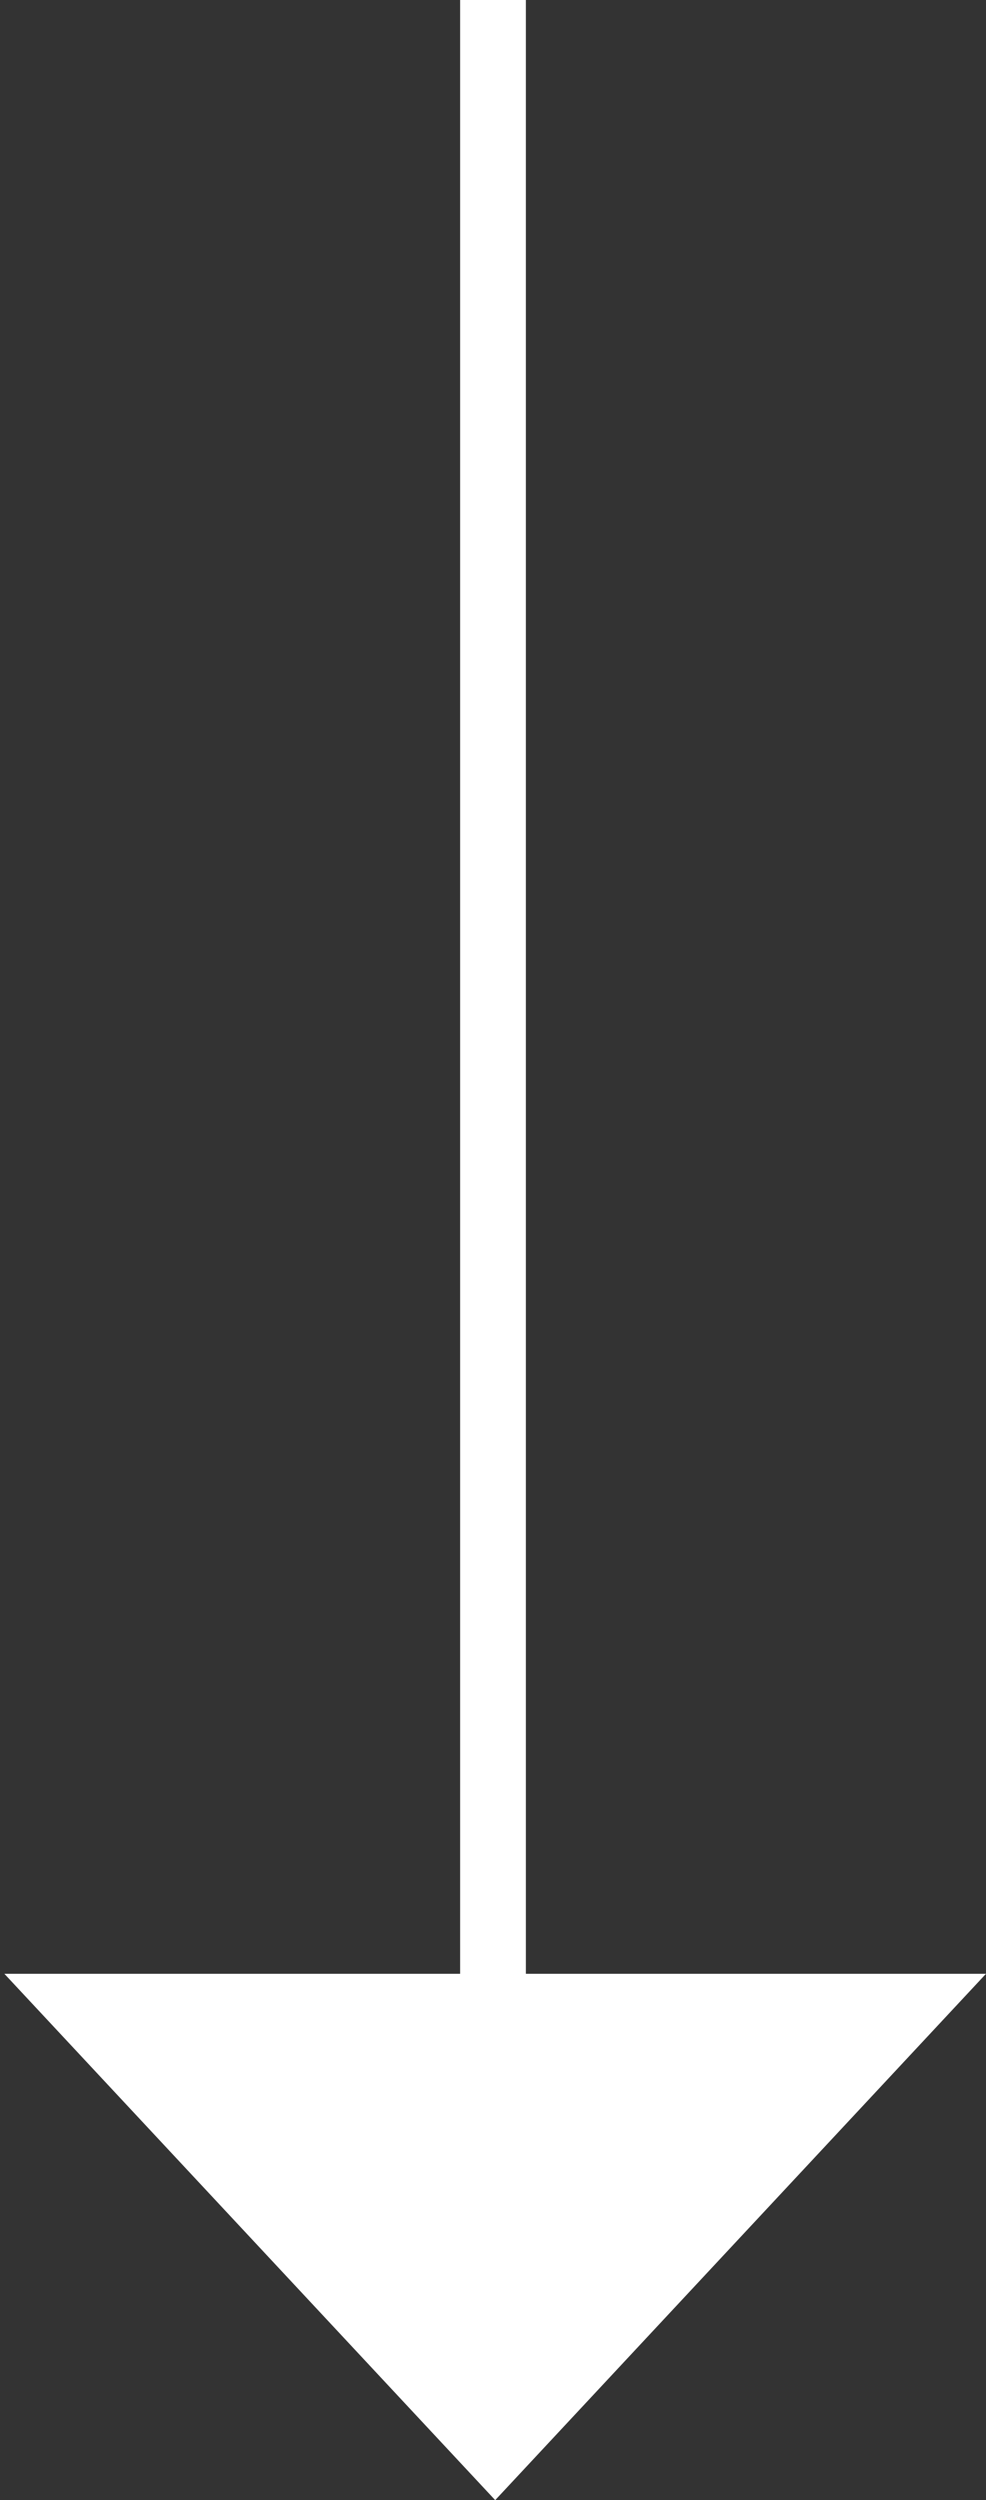
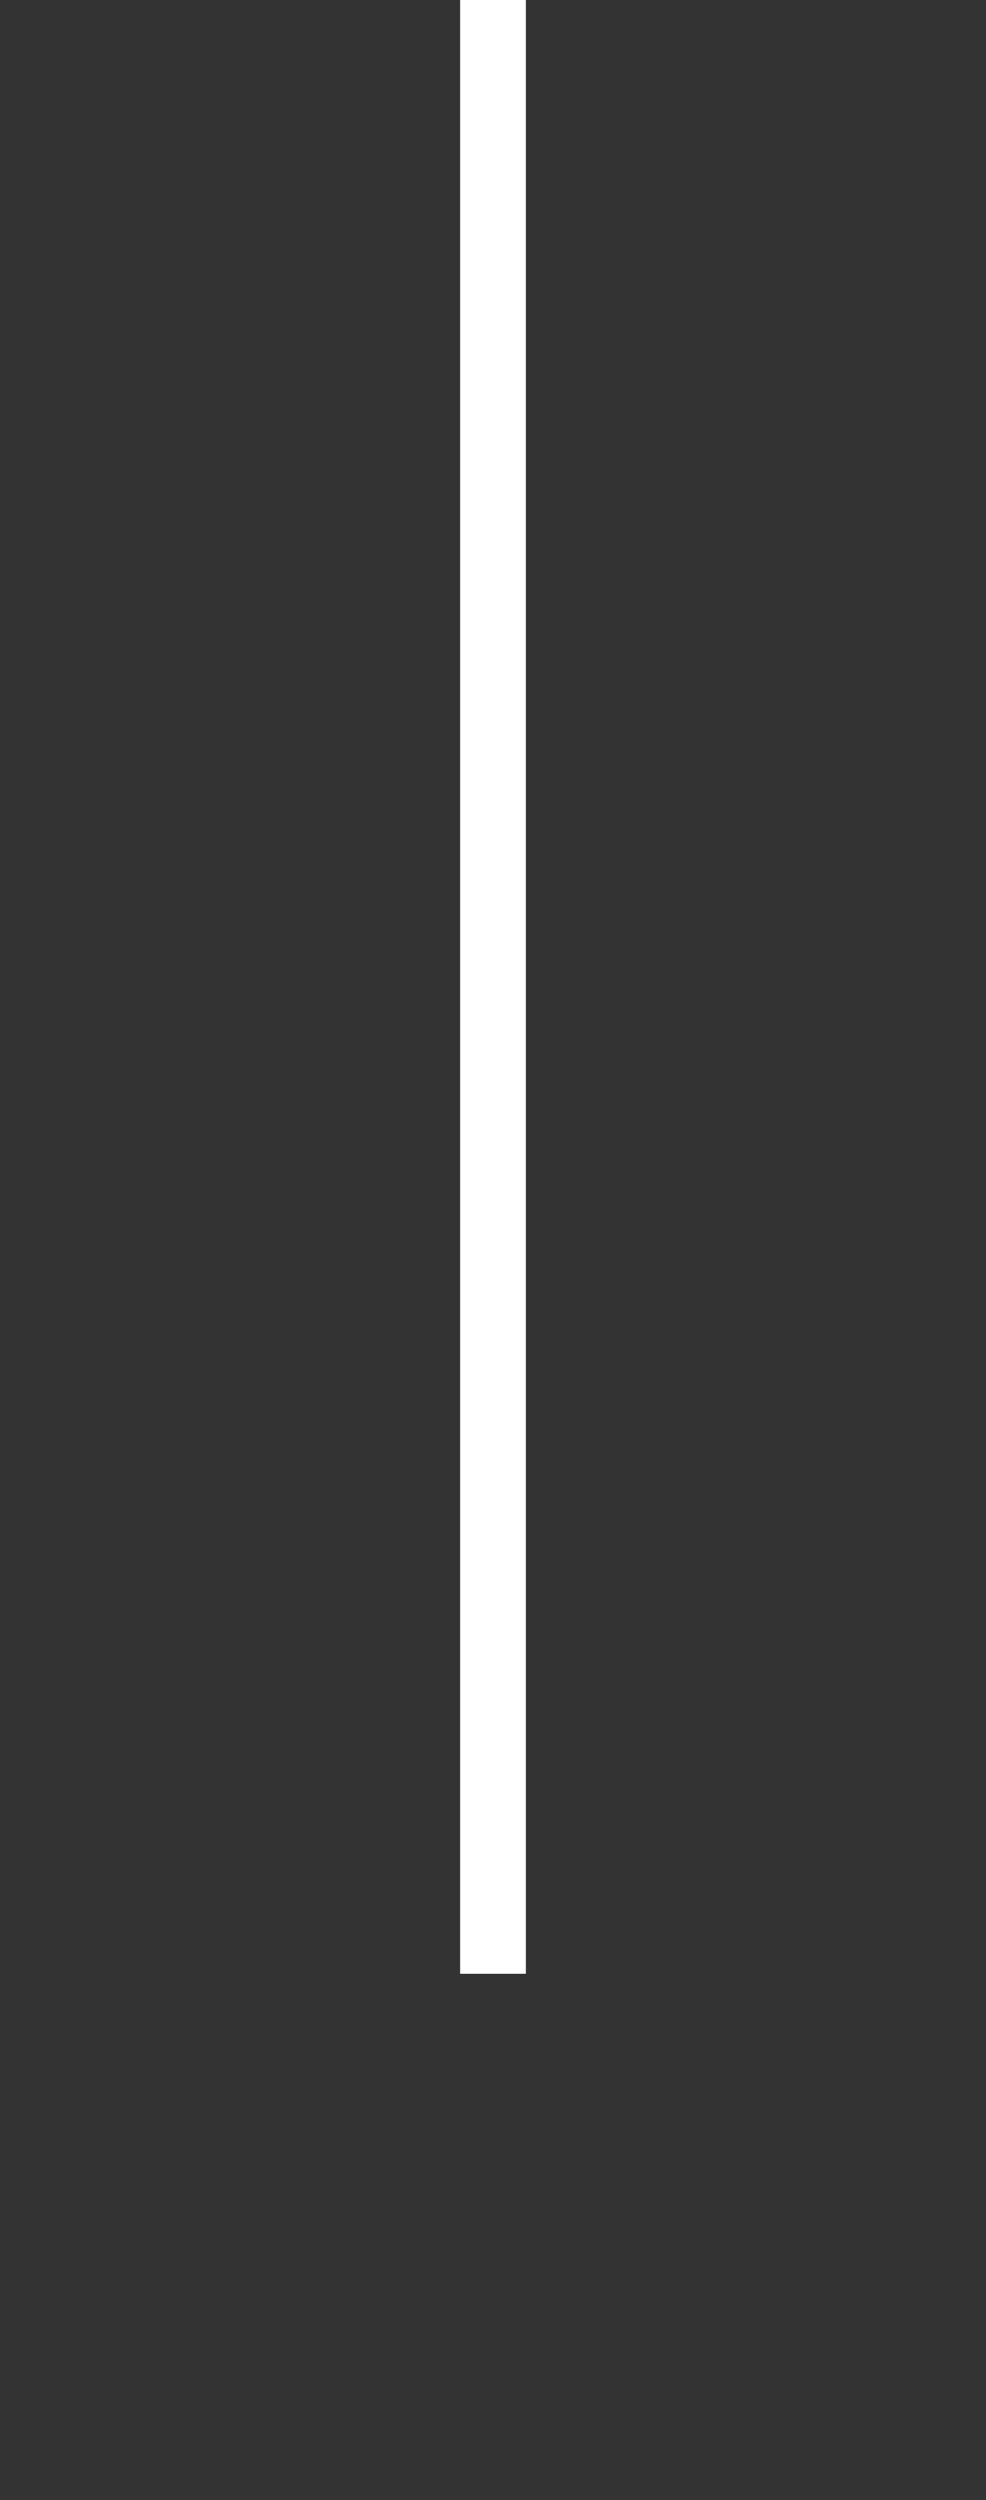
<svg xmlns="http://www.w3.org/2000/svg" width="30px" height="76px" viewBox="0 0 30 76">
  <rect x="0" y="0" width="30" height="76" fill="#333333" stroke="none" />
  <title>Arrow</title>
  <desc>Created with Sketch.</desc>
  <g id="Page-1" stroke="none" stroke-width="1" fill="none" fill-rule="evenodd">
    <g id="Arrow" transform="translate(15, 38) rotate(-270) translate(-15, -38) translate(-23, 23)" fill="#FFFFFF">
-       <polygon id="Path" fill-rule="nonzero" points="60 16.147 60 13.719 60 0 76 14.933 60 29.867" />
      <rect id="Rectangle" x="0" y="14" width="60" height="2" />
    </g>
  </g>
</svg>